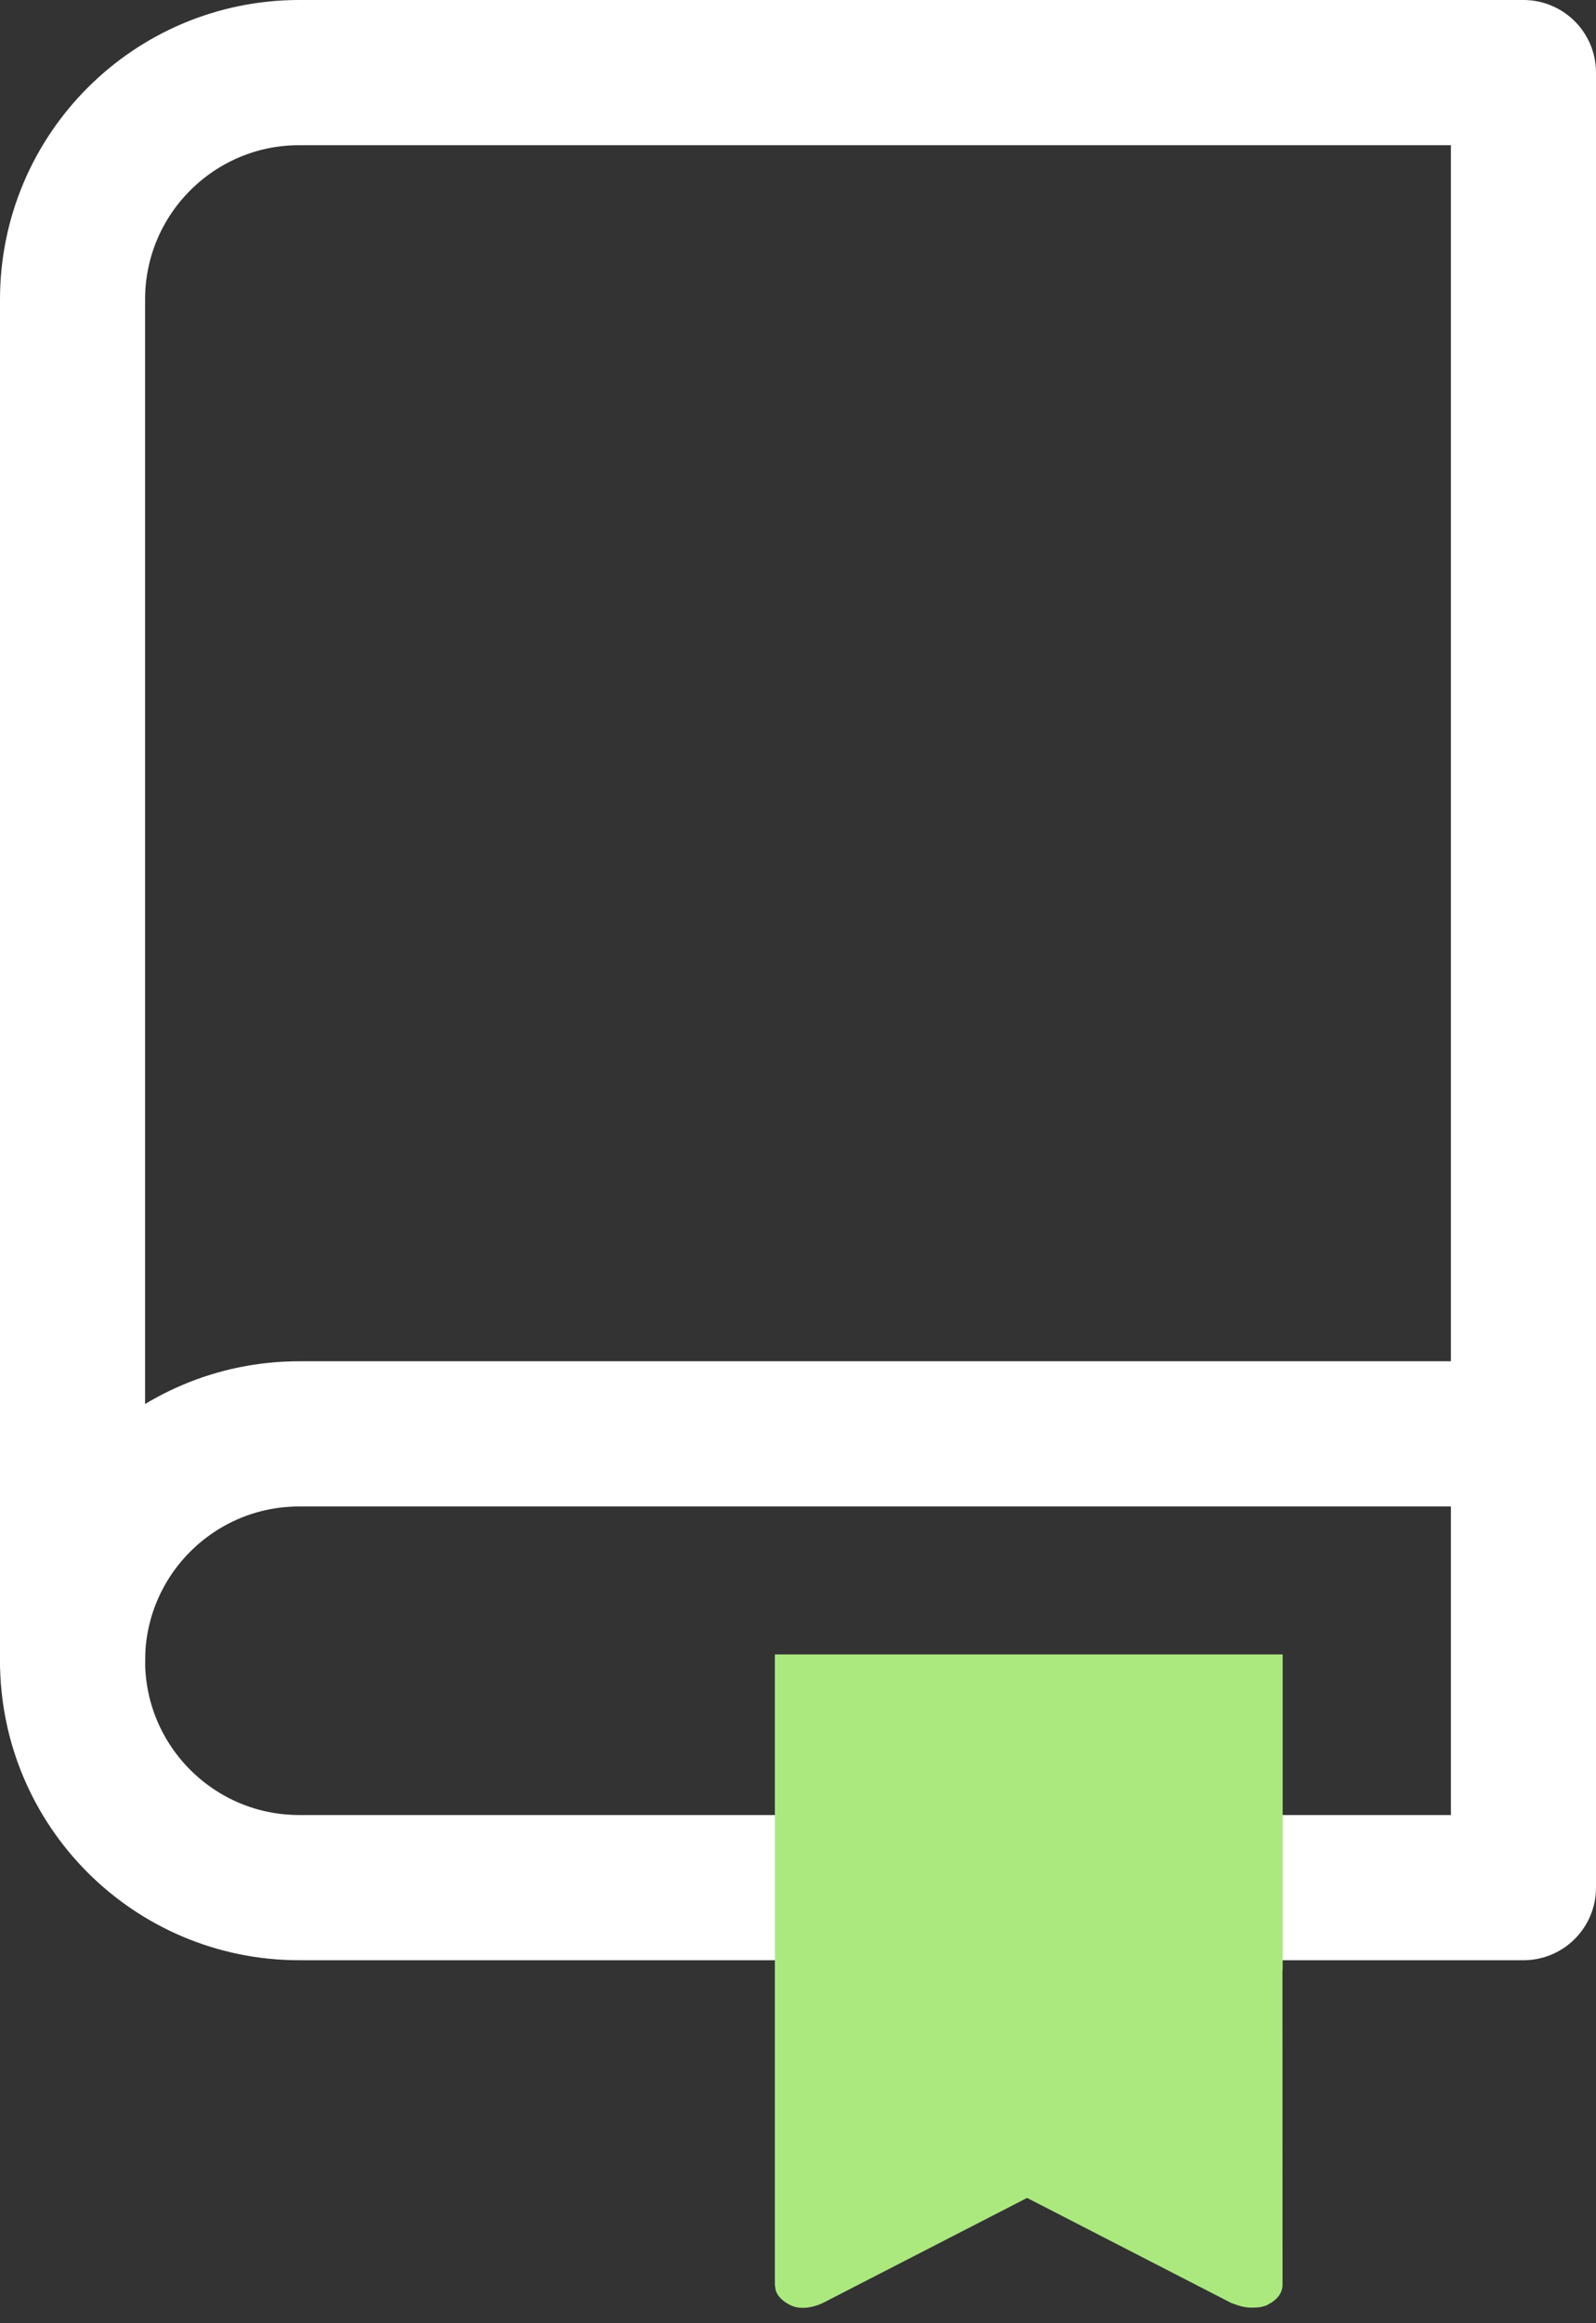
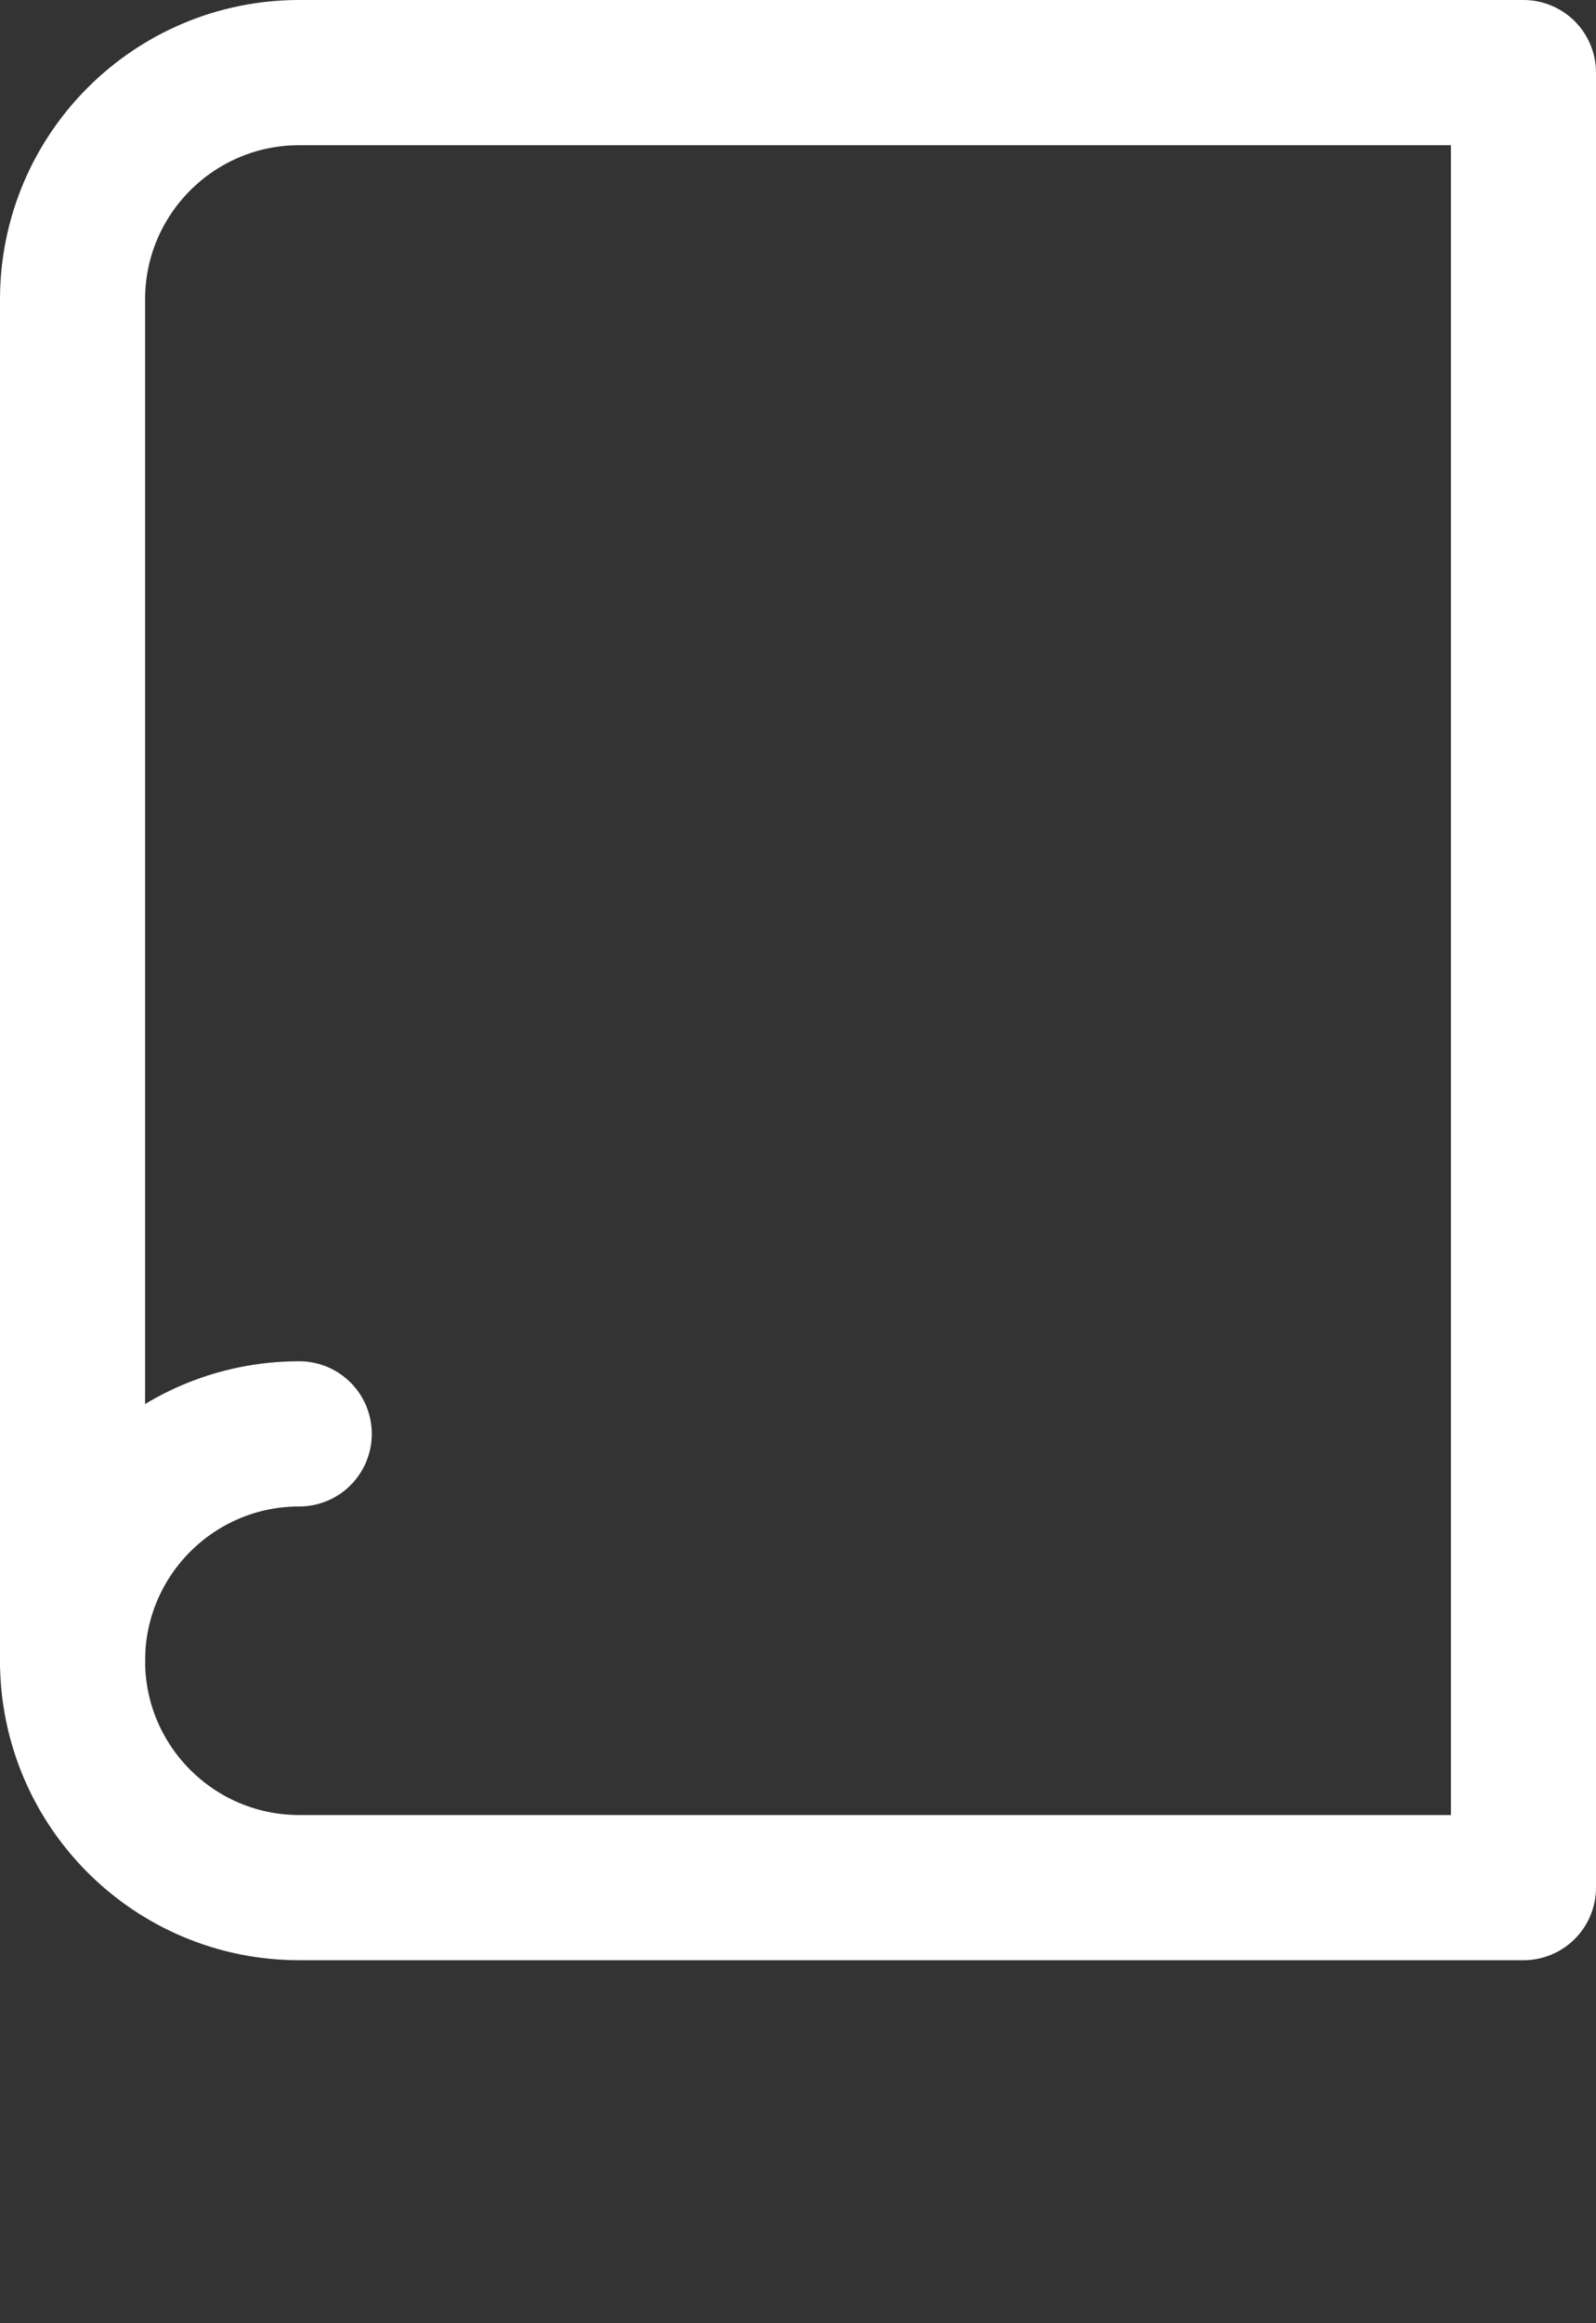
<svg xmlns="http://www.w3.org/2000/svg" width="22px" height="32px" viewBox="0 0 22 32" version="1.1">
  <rect x="0" y="0" width="22" height="32" fill="#333333" stroke="none" />
  <title>book</title>
  <g id="Feed" stroke="none" stroke-width="1" fill="none" fill-rule="evenodd">
    <g id="book" transform="translate(1, 1)">
      <g id="Path" stroke="#FFFFFF" stroke-linecap="round" stroke-linejoin="round" stroke-width="2">
-         <path d="M0,21.875 C0,20.149 1.399,18.75 3.125,18.75 L20,18.75" />
+         <path d="M0,21.875 C0,20.149 1.399,18.75 3.125,18.75 " />
        <path d="M3.125,0 L20,0 L20,25 L3.125,25 C1.399,25 0,23.601 0,21.875 L0,3.125 C0,1.399 1.399,0 3.125,0 Z" />
      </g>
-       <path d="M9.681,21.788 L16.681,21.788 L16.681,26.108 L16.678,26.164 L16.679,30.47 C16.679,30.571 16.622,30.652 16.532,30.712 L16.459,30.754 C16.371,30.785 16.326,30.785 16.238,30.785 C16.18,30.785 16.121,30.771 16.062,30.753 L15.974,30.722 L13.158,29.274 L10.341,30.722 C10.209,30.785 10.033,30.817 9.901,30.754 C9.795,30.703 9.718,30.633 9.691,30.542 L9.681,30.47 L9.681,21.788 Z" id="Path" fill="#ABE97E" />
    </g>
  </g>
</svg>